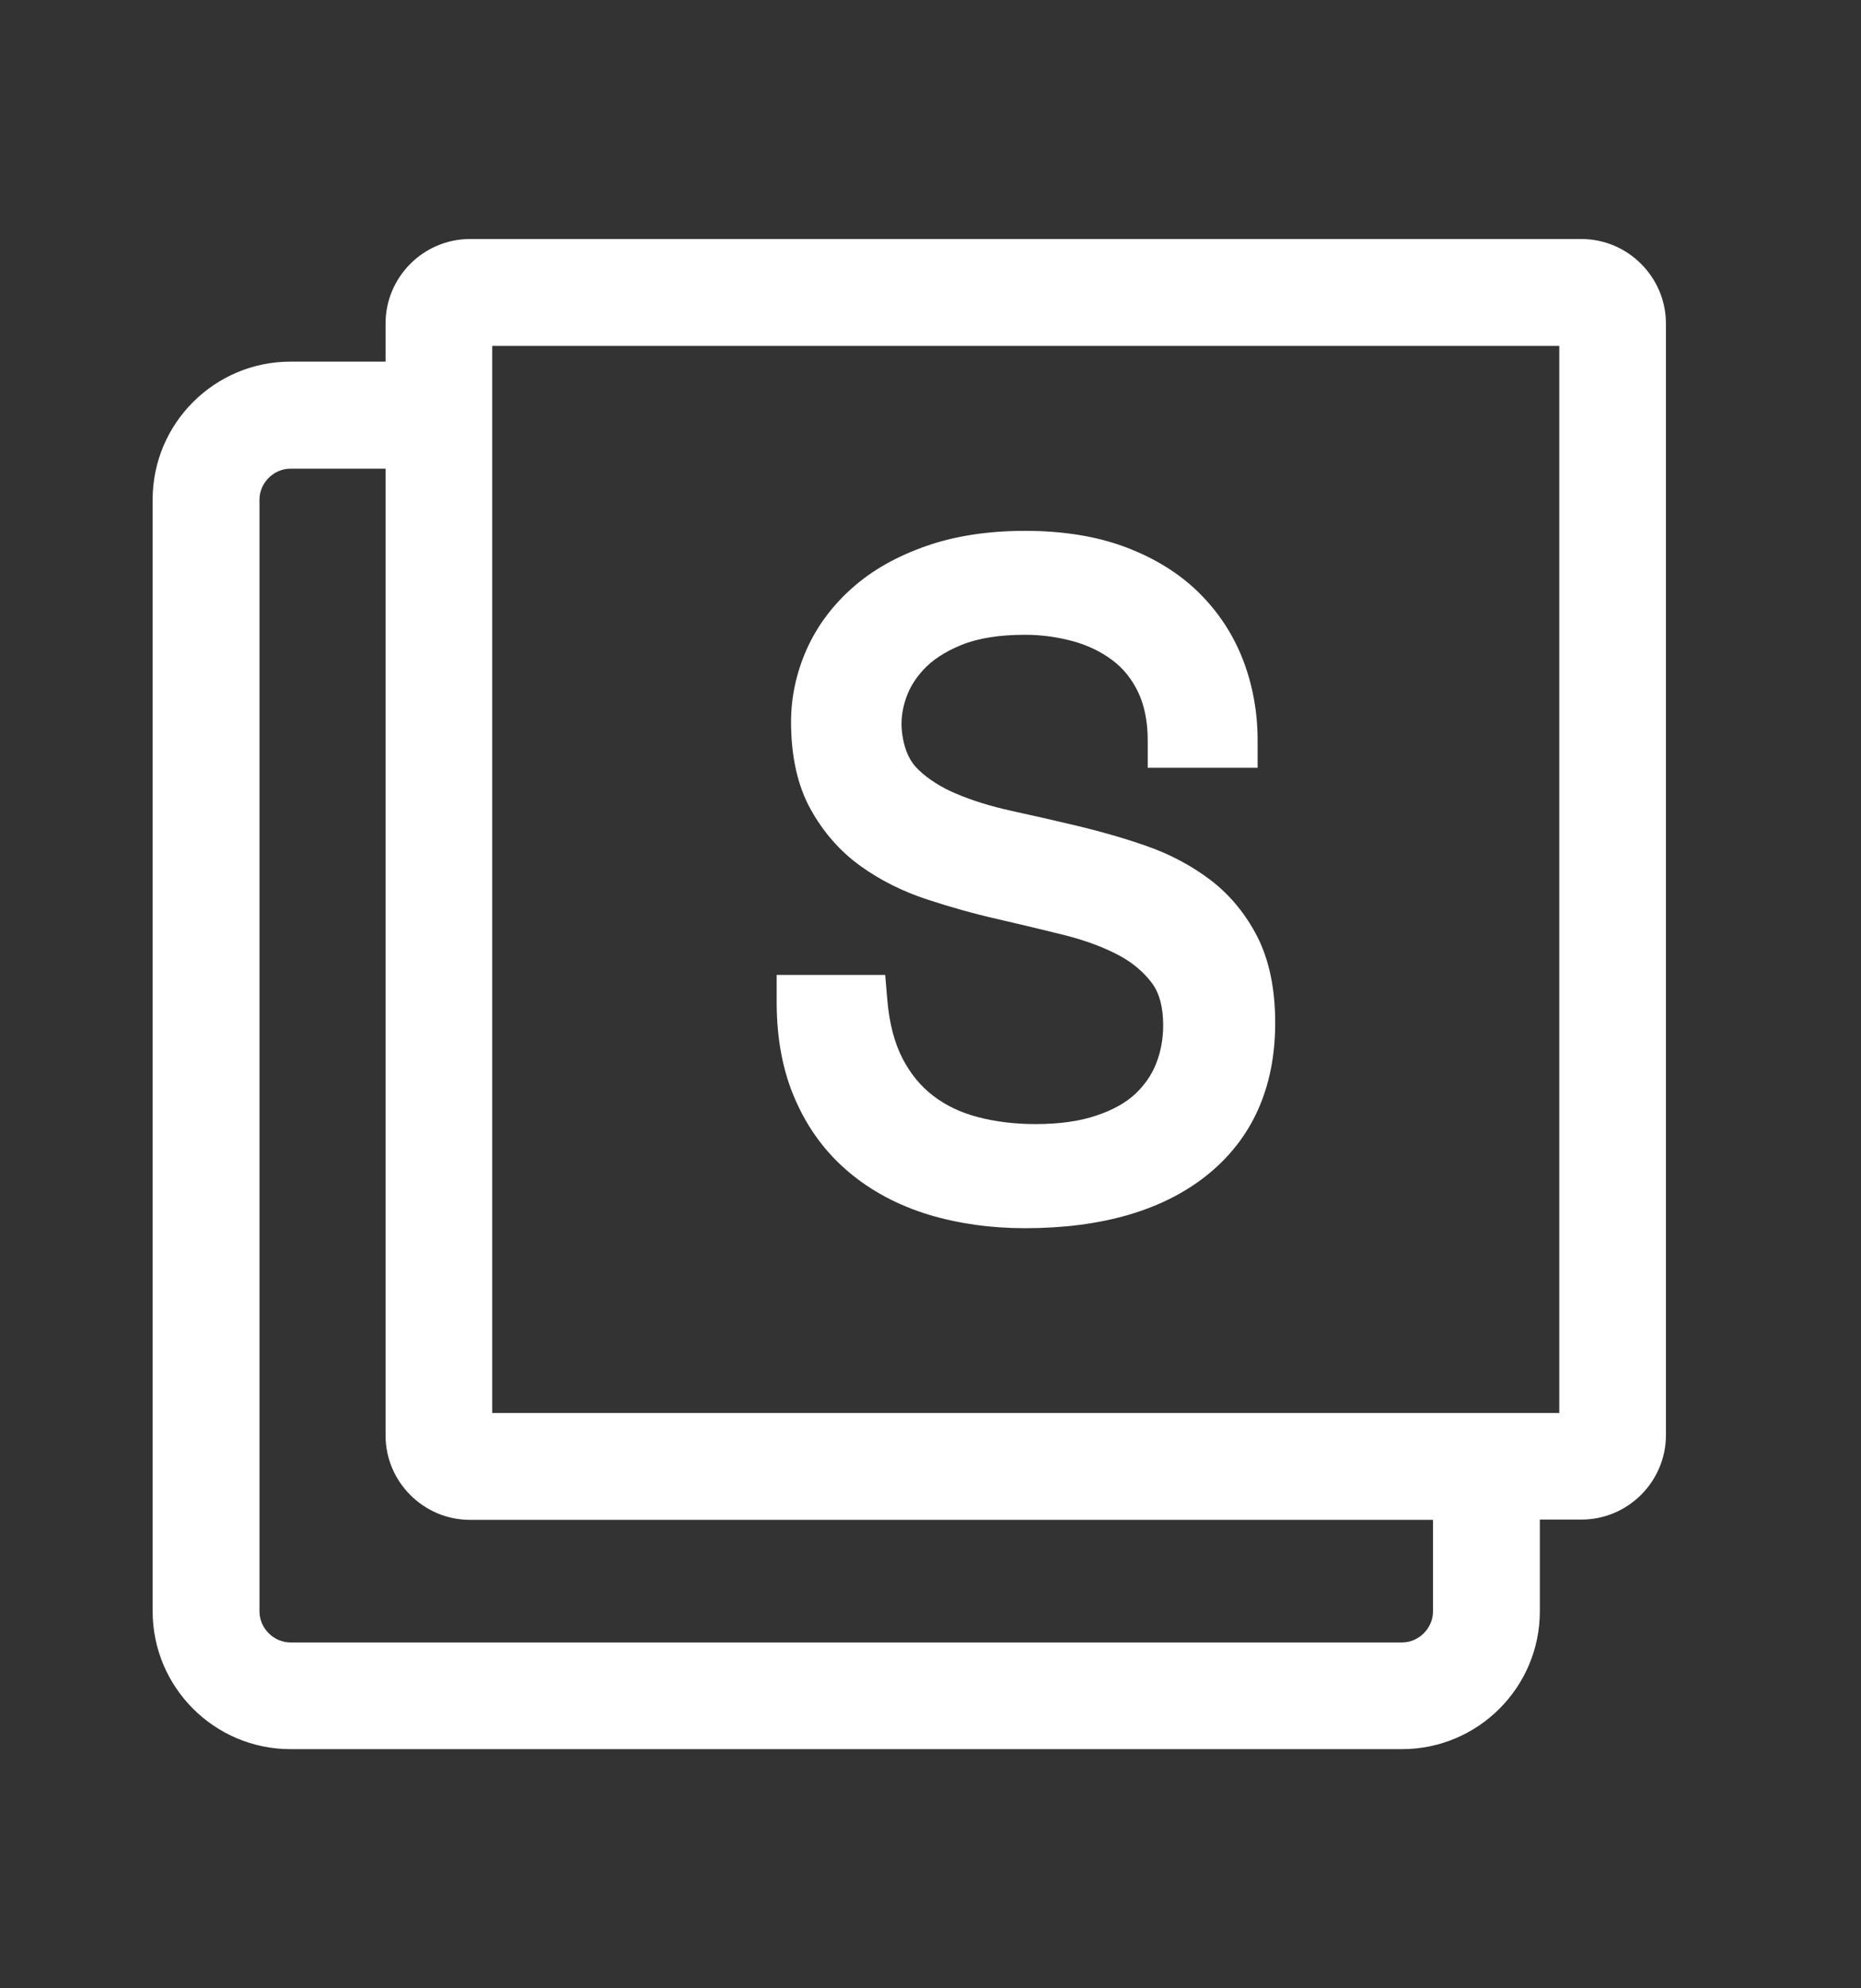
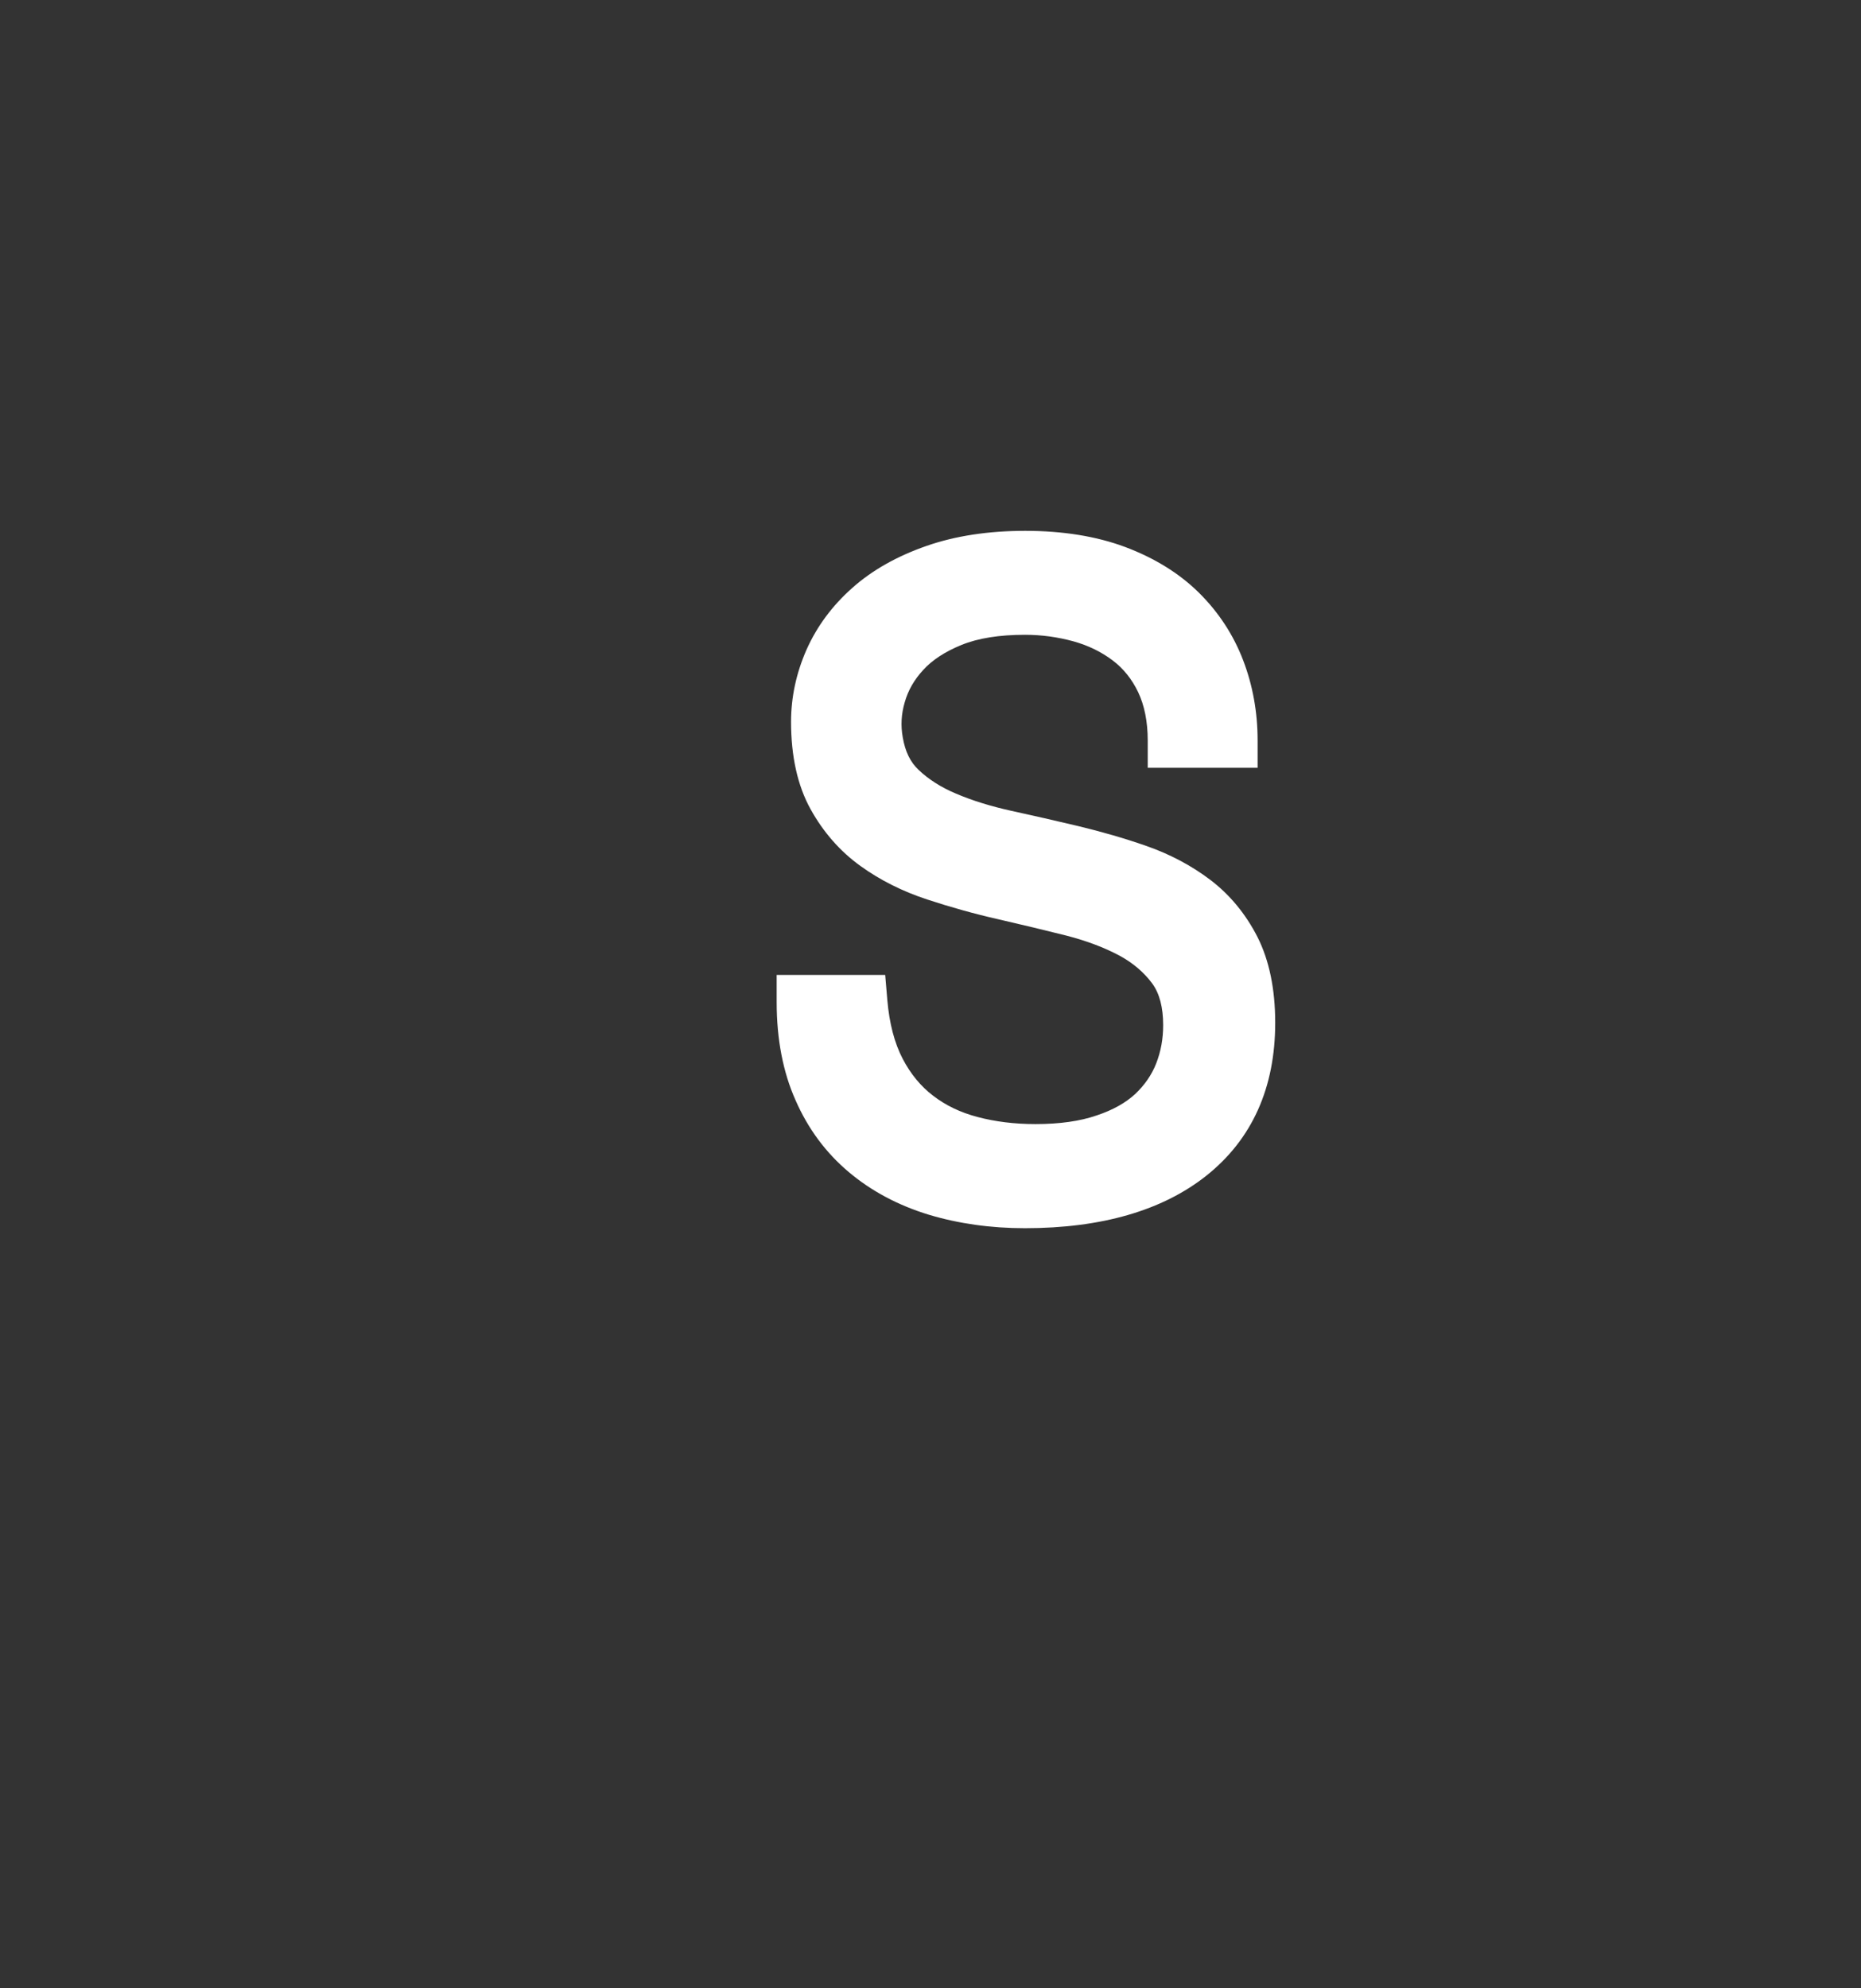
<svg xmlns="http://www.w3.org/2000/svg" width="44" height="47" viewBox="0 0 44 47" fill="none">
  <rect x="0" y="0" width="44" height="47" fill="#333333" stroke="none" />
  <path d="M20.069 27.706C20.6 28.154 21.239 28.494 21.962 28.714C22.663 28.924 23.425 29.032 24.231 29.032C26.045 29.032 27.487 28.613 28.524 27.789C29.604 26.929 30.15 25.711 30.15 24.176C30.15 23.381 30.009 22.701 29.731 22.149C29.452 21.603 29.077 21.148 28.61 20.794C28.17 20.461 27.66 20.19 27.1 19.995C26.584 19.814 26.041 19.659 25.485 19.525C24.95 19.399 24.419 19.276 23.902 19.164C23.429 19.059 22.992 18.926 22.602 18.759C22.248 18.611 21.951 18.42 21.716 18.196C21.521 18.011 21.402 17.766 21.344 17.43C21.294 17.151 21.308 16.881 21.391 16.599C21.471 16.317 21.615 16.067 21.828 15.836C22.042 15.601 22.345 15.403 22.728 15.247C23.122 15.085 23.631 15.005 24.235 15.005C24.629 15.005 25.012 15.059 25.384 15.161C25.731 15.258 26.041 15.41 26.309 15.612C26.565 15.807 26.761 16.053 26.909 16.36C27.057 16.671 27.136 17.058 27.136 17.502V18.149H29.734V17.502C29.734 16.837 29.619 16.198 29.391 15.605C29.16 15.002 28.806 14.463 28.34 14.004C27.877 13.549 27.292 13.188 26.598 12.928C25.919 12.675 25.124 12.548 24.238 12.548C23.371 12.548 22.584 12.667 21.901 12.906C21.207 13.148 20.618 13.48 20.152 13.896C19.678 14.315 19.314 14.806 19.068 15.359C18.826 15.909 18.703 16.479 18.703 17.065C18.703 17.878 18.858 18.575 19.165 19.128C19.465 19.67 19.863 20.125 20.347 20.472C20.809 20.805 21.341 21.072 21.926 21.263C22.475 21.444 23.043 21.603 23.606 21.73C24.155 21.856 24.694 21.986 25.214 22.116C25.691 22.239 26.11 22.398 26.468 22.589C26.79 22.763 27.05 22.987 27.245 23.251C27.415 23.485 27.501 23.814 27.501 24.233C27.501 24.552 27.447 24.855 27.335 25.14C27.23 25.408 27.064 25.646 26.844 25.856C26.62 26.065 26.312 26.239 25.933 26.365C25.536 26.503 25.048 26.571 24.481 26.571C23.989 26.571 23.527 26.514 23.104 26.401C22.71 26.297 22.36 26.131 22.06 25.899C21.771 25.679 21.529 25.386 21.341 25.025C21.149 24.656 21.026 24.19 20.979 23.637L20.929 23.045H18.363V23.692C18.363 24.57 18.515 25.35 18.811 26.011C19.104 26.68 19.527 27.251 20.069 27.706Z" fill="white" />
-   <path d="M37.39 5.65H11.111C10.012 5.65 9.116 6.55 9.116 7.645V8.548H6.869C5.073 8.548 3.609 10.008 3.609 11.807V38.087C3.609 39.883 5.069 41.346 6.869 41.346H33.148C34.944 41.346 36.407 39.886 36.407 38.087V35.919H37.394C38.492 35.919 39.388 35.019 39.388 33.924V7.649C39.388 6.55 38.488 5.65 37.39 5.65ZM33.881 38.09C33.881 38.488 33.545 38.824 33.148 38.824H6.869C6.471 38.824 6.135 38.488 6.135 38.09V11.811C6.135 11.414 6.471 11.078 6.869 11.078H9.116V33.931C9.116 35.03 10.016 35.926 11.111 35.926H33.881V38.09ZM36.866 33.4H11.638V8.176H36.866V33.4Z" fill="white" />
</svg>